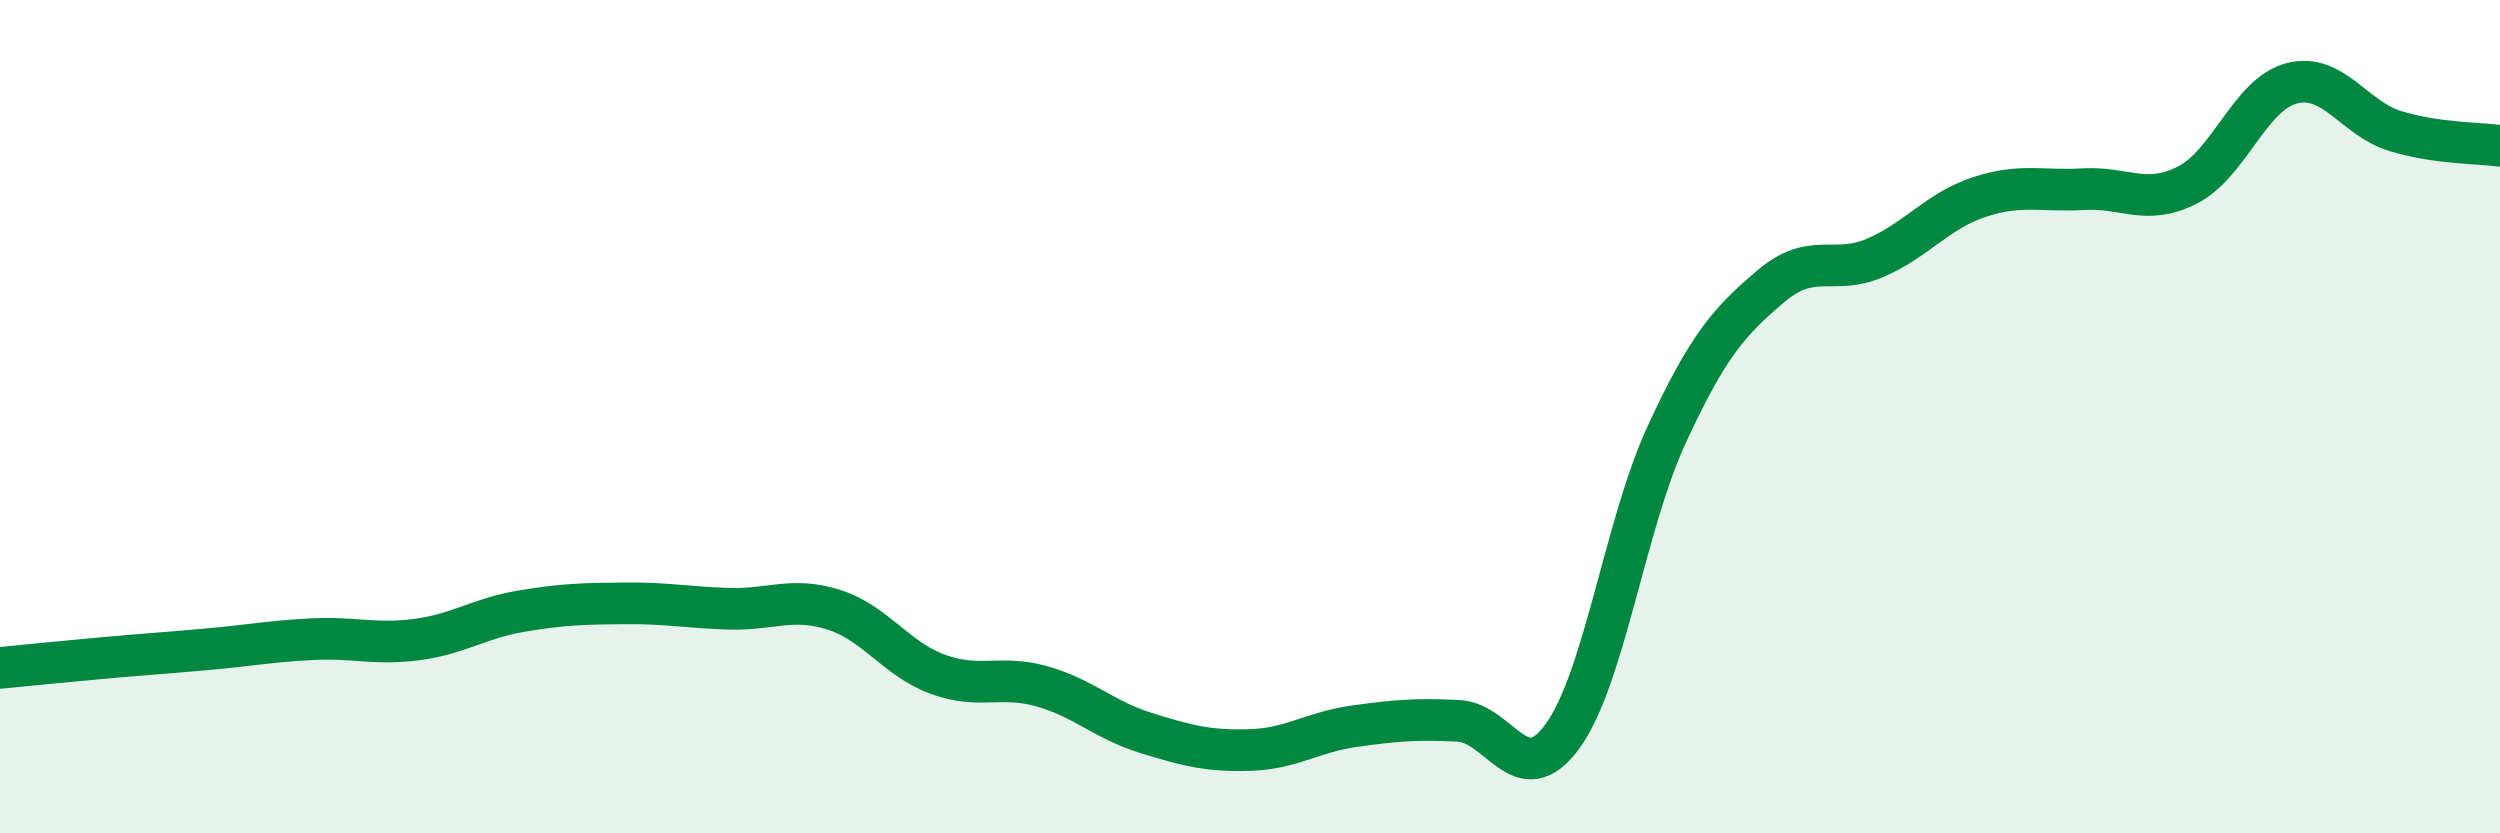
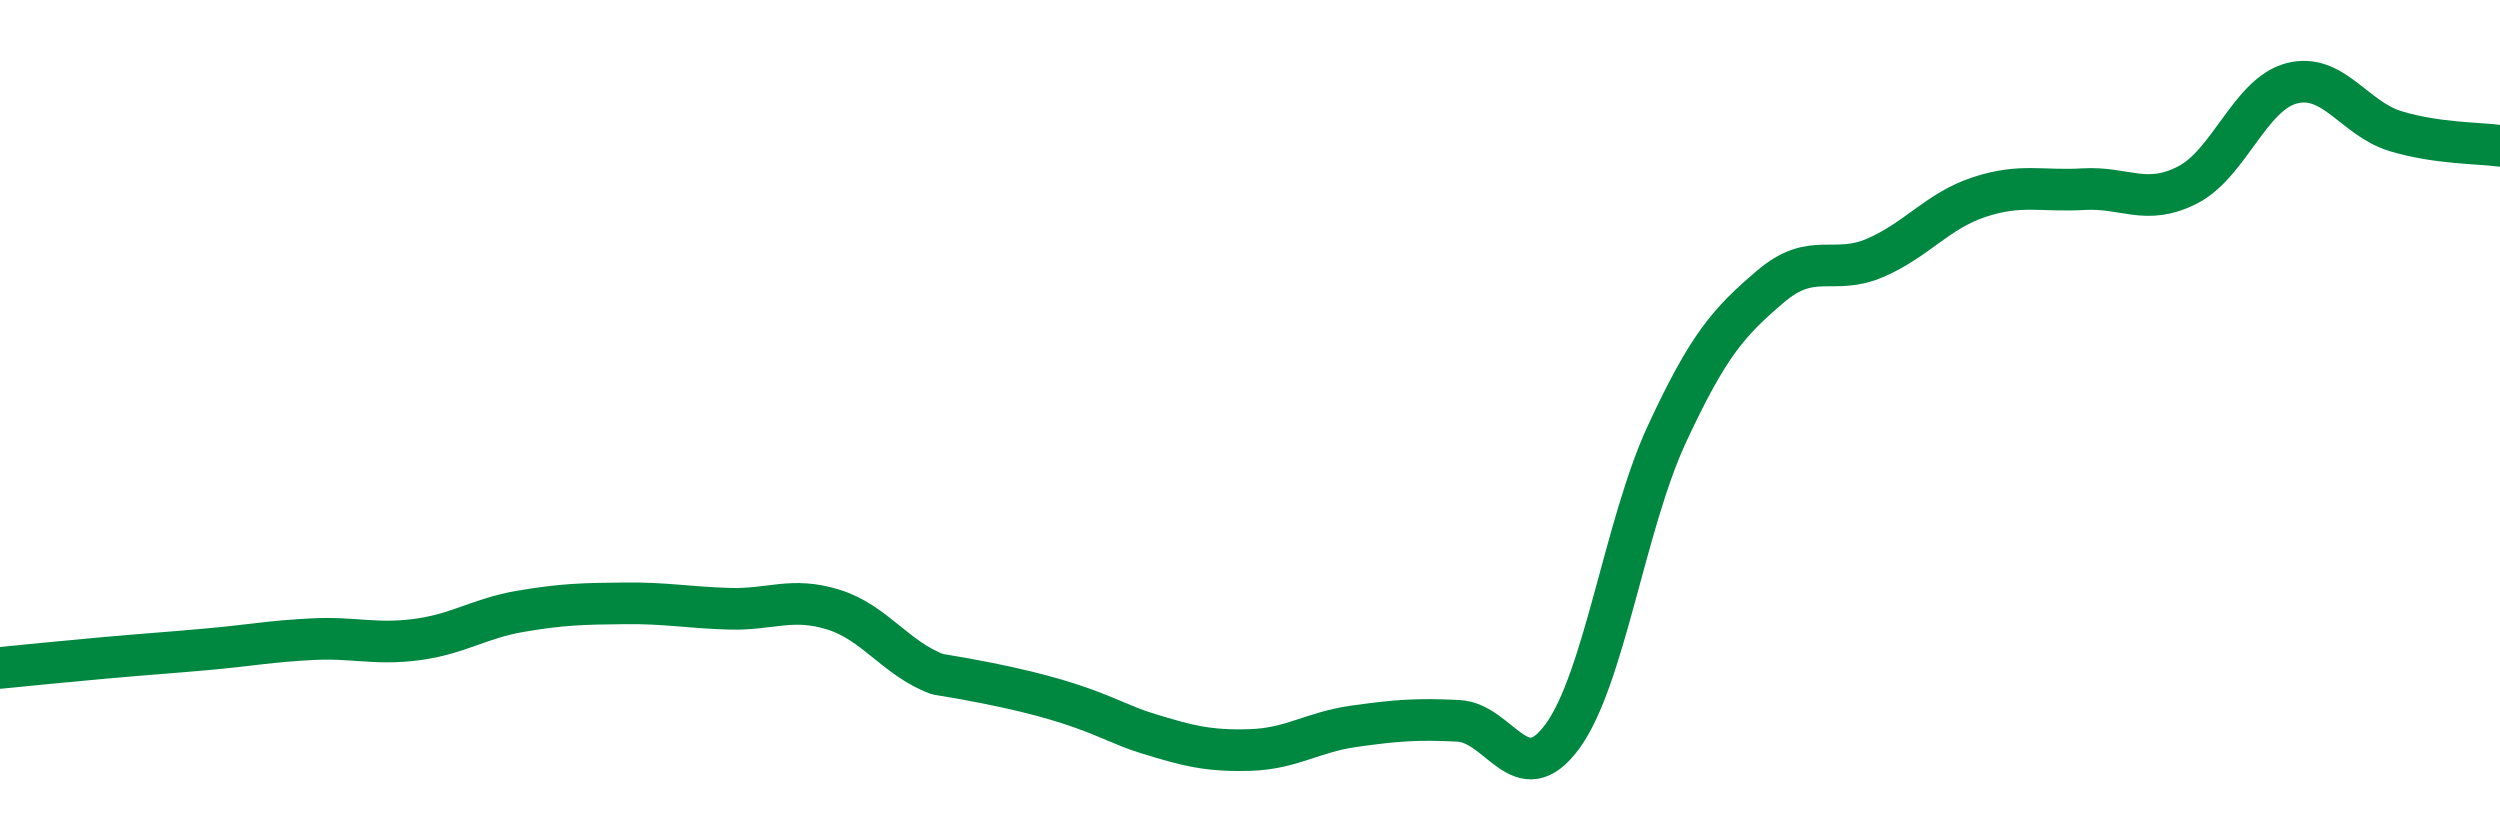
<svg xmlns="http://www.w3.org/2000/svg" width="60" height="20" viewBox="0 0 60 20">
-   <path d="M 0,16.03 C 0.5,15.98 1.5,15.88 2.5,15.79 C 3.5,15.7 4,15.67 5,15.58 C 6,15.49 6.5,15.39 7.5,15.34 C 8.5,15.29 9,15.48 10,15.35 C 11,15.22 11.5,14.84 12.5,14.67 C 13.5,14.5 14,14.49 15,14.48 C 16,14.47 16.5,14.58 17.5,14.61 C 18.5,14.64 19,14.32 20,14.63 C 21,14.94 21.5,15.81 22.5,16.18 C 23.5,16.55 24,16.19 25,16.47 C 26,16.75 26.5,17.28 27.5,17.59 C 28.5,17.9 29,18.03 30,18 C 31,17.97 31.5,17.57 32.5,17.43 C 33.5,17.29 34,17.25 35,17.3 C 36,17.35 36.5,19.04 37.5,17.67 C 38.5,16.3 39,12.59 40,10.43 C 41,8.27 41.5,7.72 42.5,6.87 C 43.5,6.02 44,6.62 45,6.19 C 46,5.76 46.5,5.06 47.5,4.73 C 48.5,4.4 49,4.6 50,4.54 C 51,4.48 51.5,4.95 52.5,4.44 C 53.5,3.93 54,2.26 55,2 C 56,1.74 56.5,2.85 57.5,3.15 C 58.5,3.45 59.5,3.43 60,3.5L60 20L0 20Z" fill="#008740" opacity="0.1" stroke-linecap="round" stroke-linejoin="round" />
-   <path d="M 0,16.03 C 0.5,15.98 1.5,15.88 2.5,15.79 C 3.5,15.7 4,15.67 5,15.58 C 6,15.49 6.5,15.39 7.5,15.34 C 8.5,15.29 9,15.48 10,15.35 C 11,15.22 11.5,14.84 12.5,14.67 C 13.5,14.5 14,14.49 15,14.48 C 16,14.47 16.5,14.58 17.5,14.61 C 18.5,14.64 19,14.32 20,14.63 C 21,14.94 21.5,15.81 22.5,16.18 C 23.5,16.55 24,16.19 25,16.47 C 26,16.75 26.5,17.28 27.5,17.59 C 28.5,17.9 29,18.03 30,18 C 31,17.97 31.5,17.57 32.5,17.43 C 33.5,17.29 34,17.25 35,17.3 C 36,17.35 36.5,19.04 37.5,17.67 C 38.5,16.3 39,12.59 40,10.43 C 41,8.27 41.5,7.72 42.5,6.87 C 43.5,6.02 44,6.62 45,6.19 C 46,5.76 46.5,5.06 47.5,4.73 C 48.5,4.4 49,4.6 50,4.54 C 51,4.48 51.5,4.95 52.5,4.44 C 53.5,3.93 54,2.26 55,2 C 56,1.74 56.5,2.85 57.5,3.15 C 58.5,3.45 59.5,3.43 60,3.5" stroke="#008740" stroke-width="1" fill="none" stroke-linecap="round" stroke-linejoin="round" />
+   <path d="M 0,16.03 C 0.5,15.98 1.5,15.88 2.5,15.79 C 3.5,15.7 4,15.67 5,15.58 C 6,15.49 6.5,15.39 7.5,15.34 C 8.5,15.29 9,15.48 10,15.35 C 11,15.22 11.5,14.84 12.5,14.67 C 13.5,14.5 14,14.49 15,14.48 C 16,14.47 16.5,14.58 17.5,14.61 C 18.5,14.64 19,14.32 20,14.63 C 21,14.94 21.5,15.81 22.5,16.18 C 26,16.75 26.5,17.28 27.5,17.59 C 28.5,17.9 29,18.03 30,18 C 31,17.97 31.5,17.57 32.5,17.43 C 33.5,17.29 34,17.25 35,17.3 C 36,17.35 36.5,19.04 37.5,17.67 C 38.5,16.3 39,12.59 40,10.43 C 41,8.27 41.5,7.72 42.5,6.87 C 43.5,6.02 44,6.62 45,6.19 C 46,5.76 46.5,5.06 47.5,4.73 C 48.5,4.4 49,4.6 50,4.54 C 51,4.48 51.5,4.95 52.5,4.44 C 53.5,3.93 54,2.26 55,2 C 56,1.74 56.5,2.85 57.5,3.15 C 58.5,3.45 59.5,3.43 60,3.5" stroke="#008740" stroke-width="1" fill="none" stroke-linecap="round" stroke-linejoin="round" />
</svg>